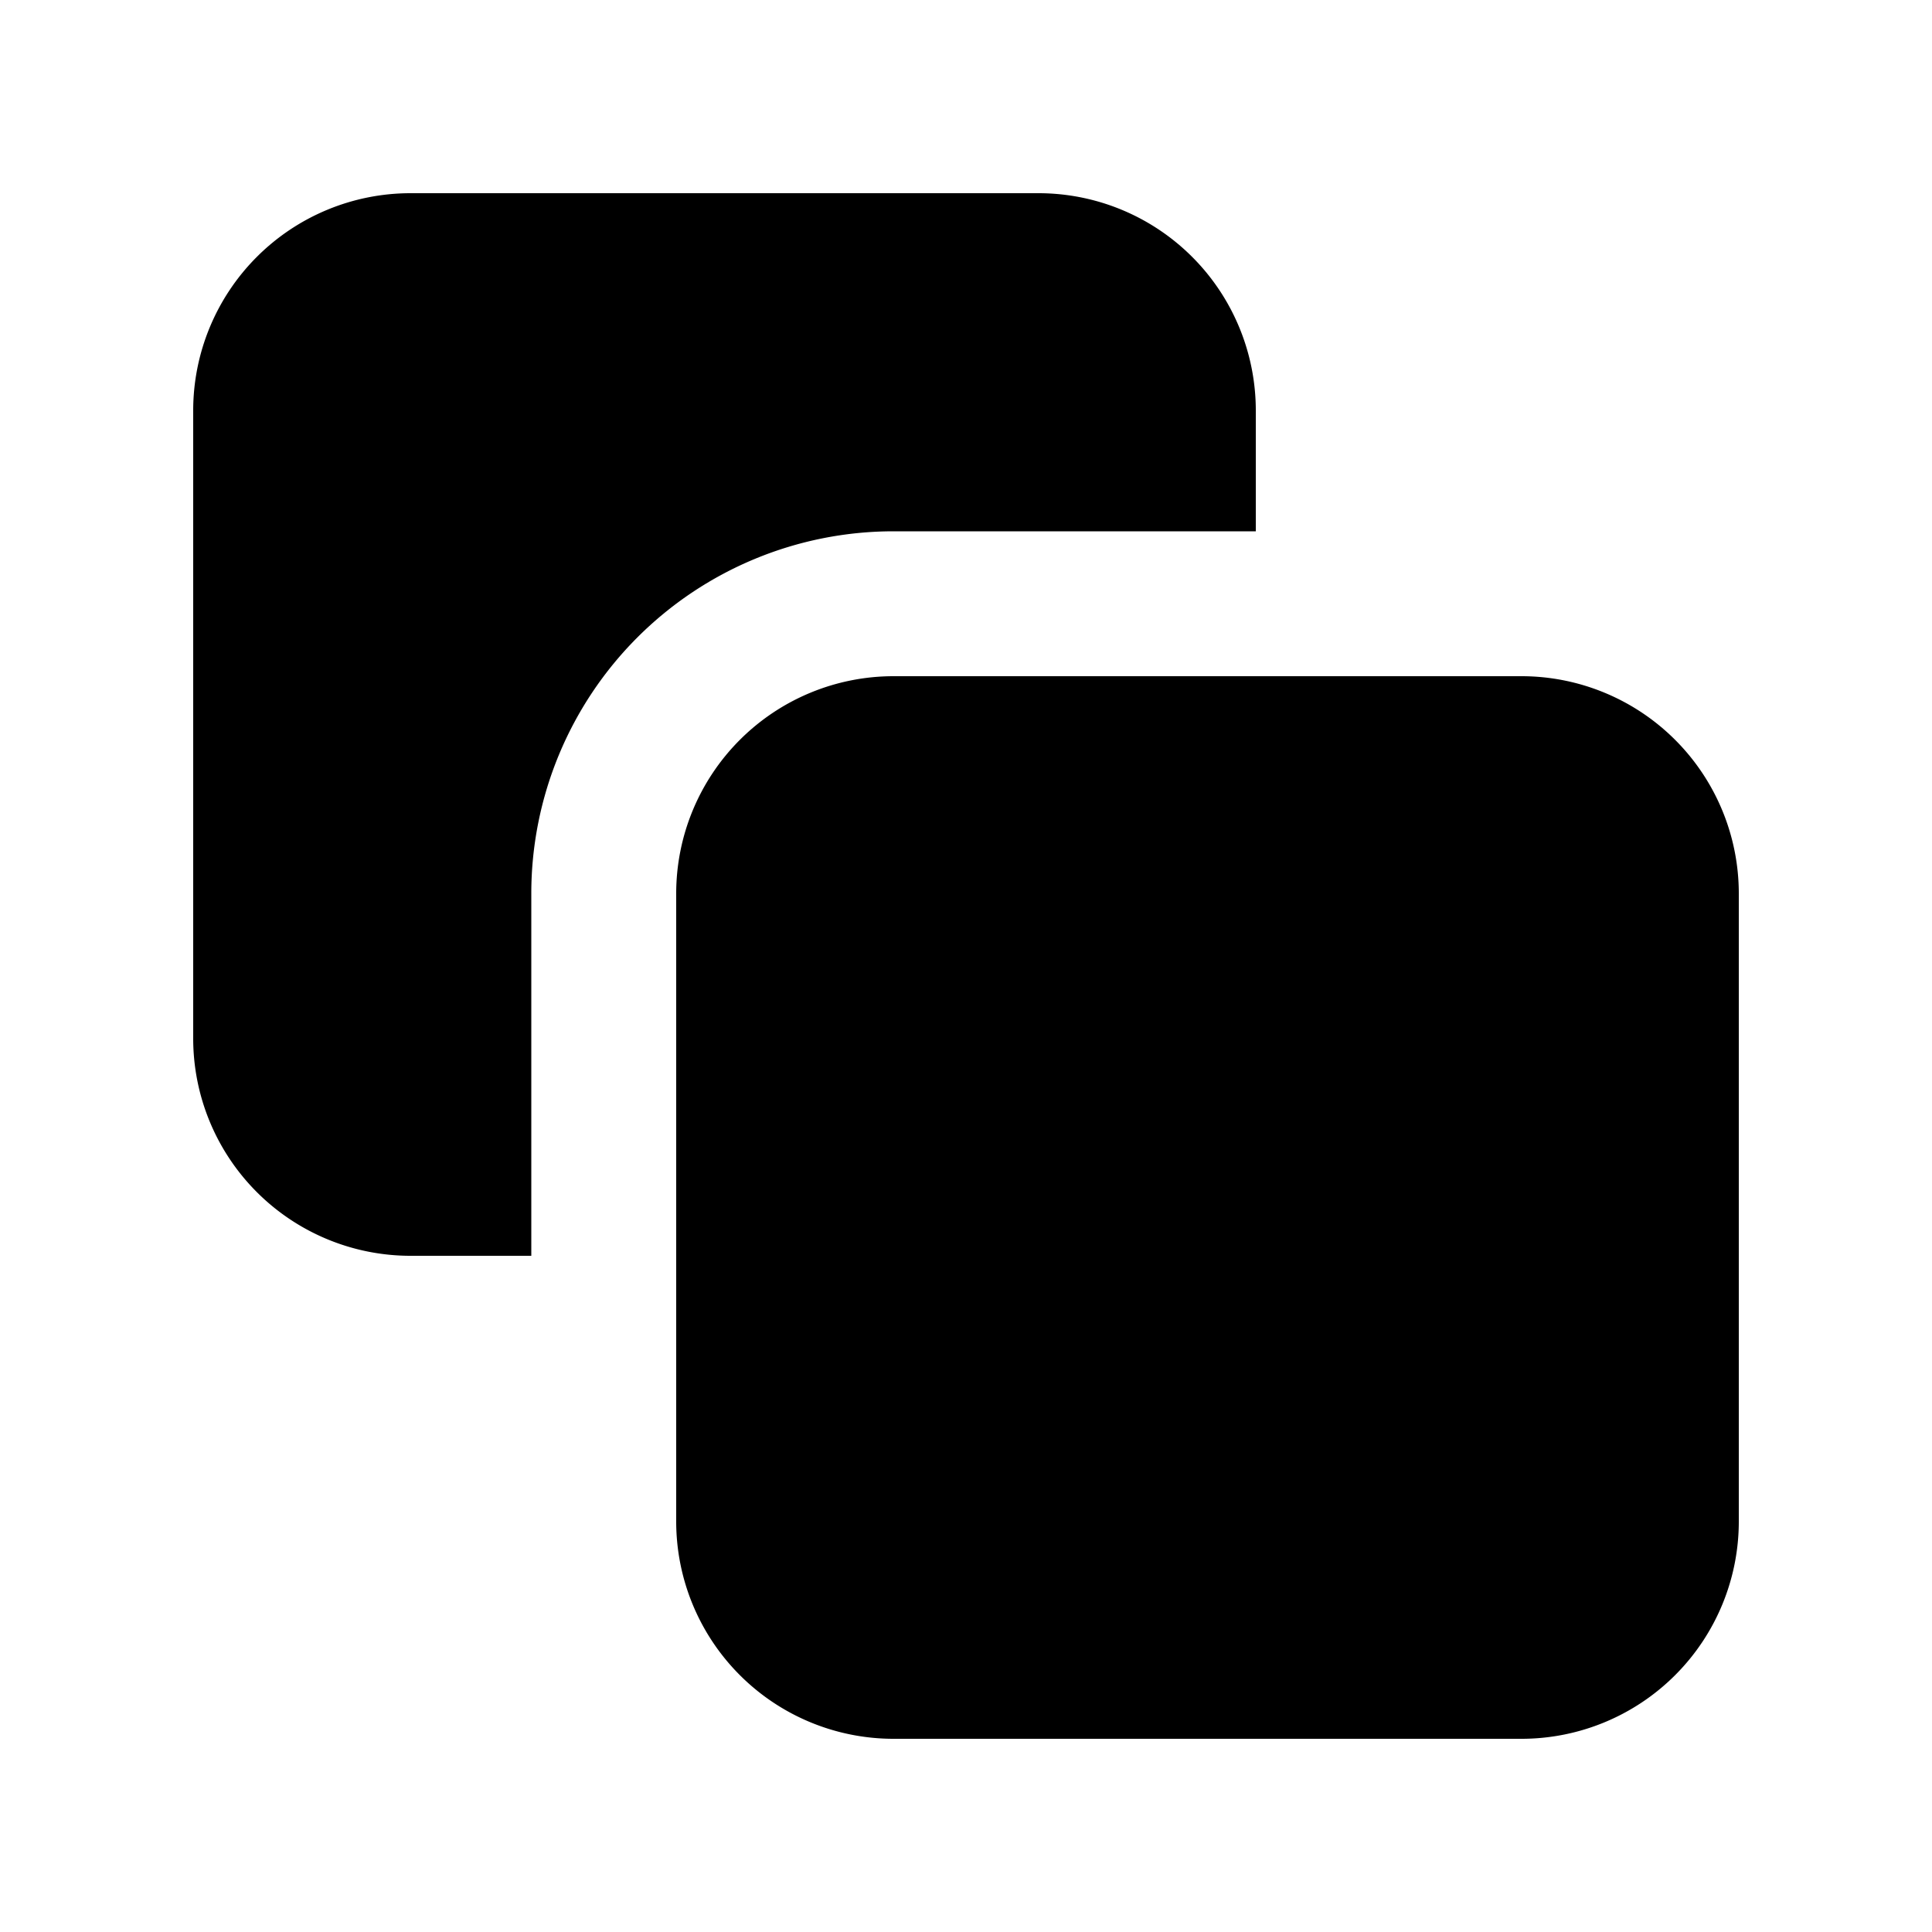
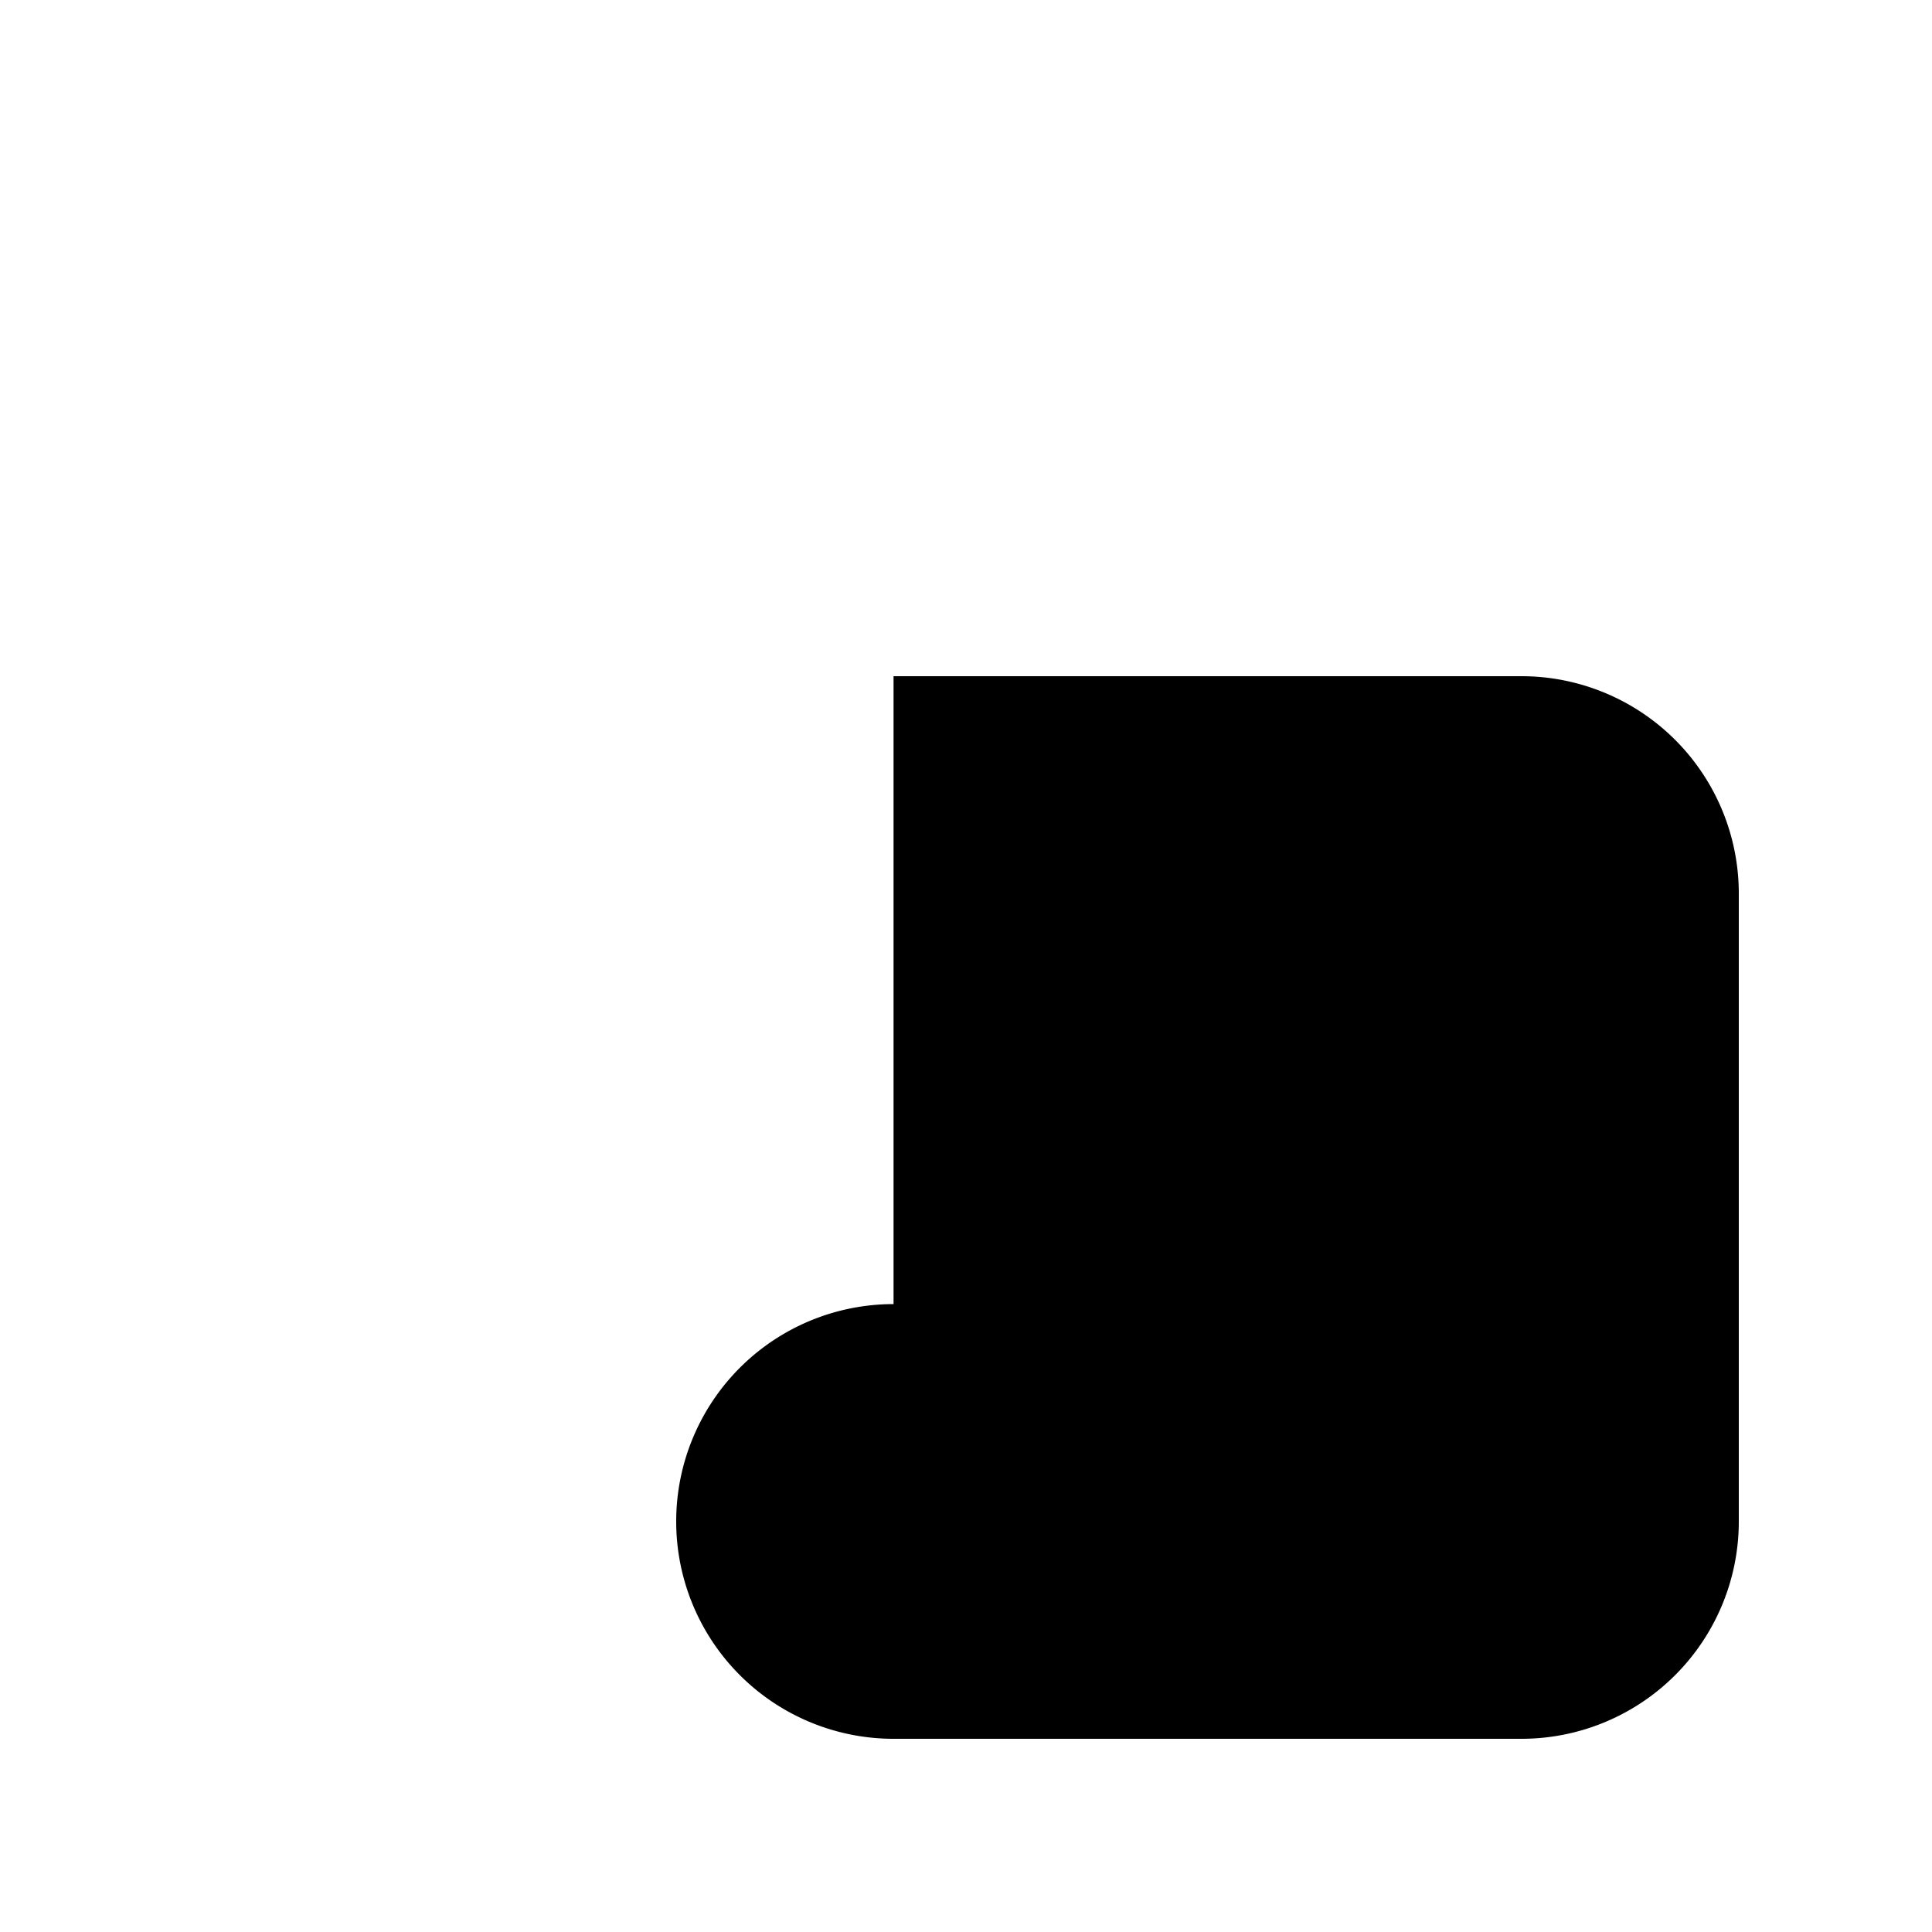
<svg xmlns="http://www.w3.org/2000/svg" viewBox="0 0 20 20" fill="currentColor" aria-hidden="true" data-slot="icon">
-   <path d="M2 4.25A2.25 2.25 0 0 1 4.25 2h6.5A2.25 2.25 0 0 1 13 4.25V5.5H9.25A3.75 3.75 0 0 0 5.5 9.25V13H4.25A2.25 2.25 0 0 1 2 10.75v-6.5Z" />
-   <path d="M9.25 7A2.25 2.25 0 0 0 7 9.25v6.5A2.25 2.25 0 0 0 9.25 18h6.5A2.25 2.25 0 0 0 18 15.75v-6.5A2.25 2.25 0 0 0 15.75 7h-6.5Z" />
+   <path d="M9.25 7v6.5A2.25 2.25 0 0 0 9.25 18h6.5A2.25 2.25 0 0 0 18 15.75v-6.5A2.25 2.25 0 0 0 15.75 7h-6.5Z" />
</svg>